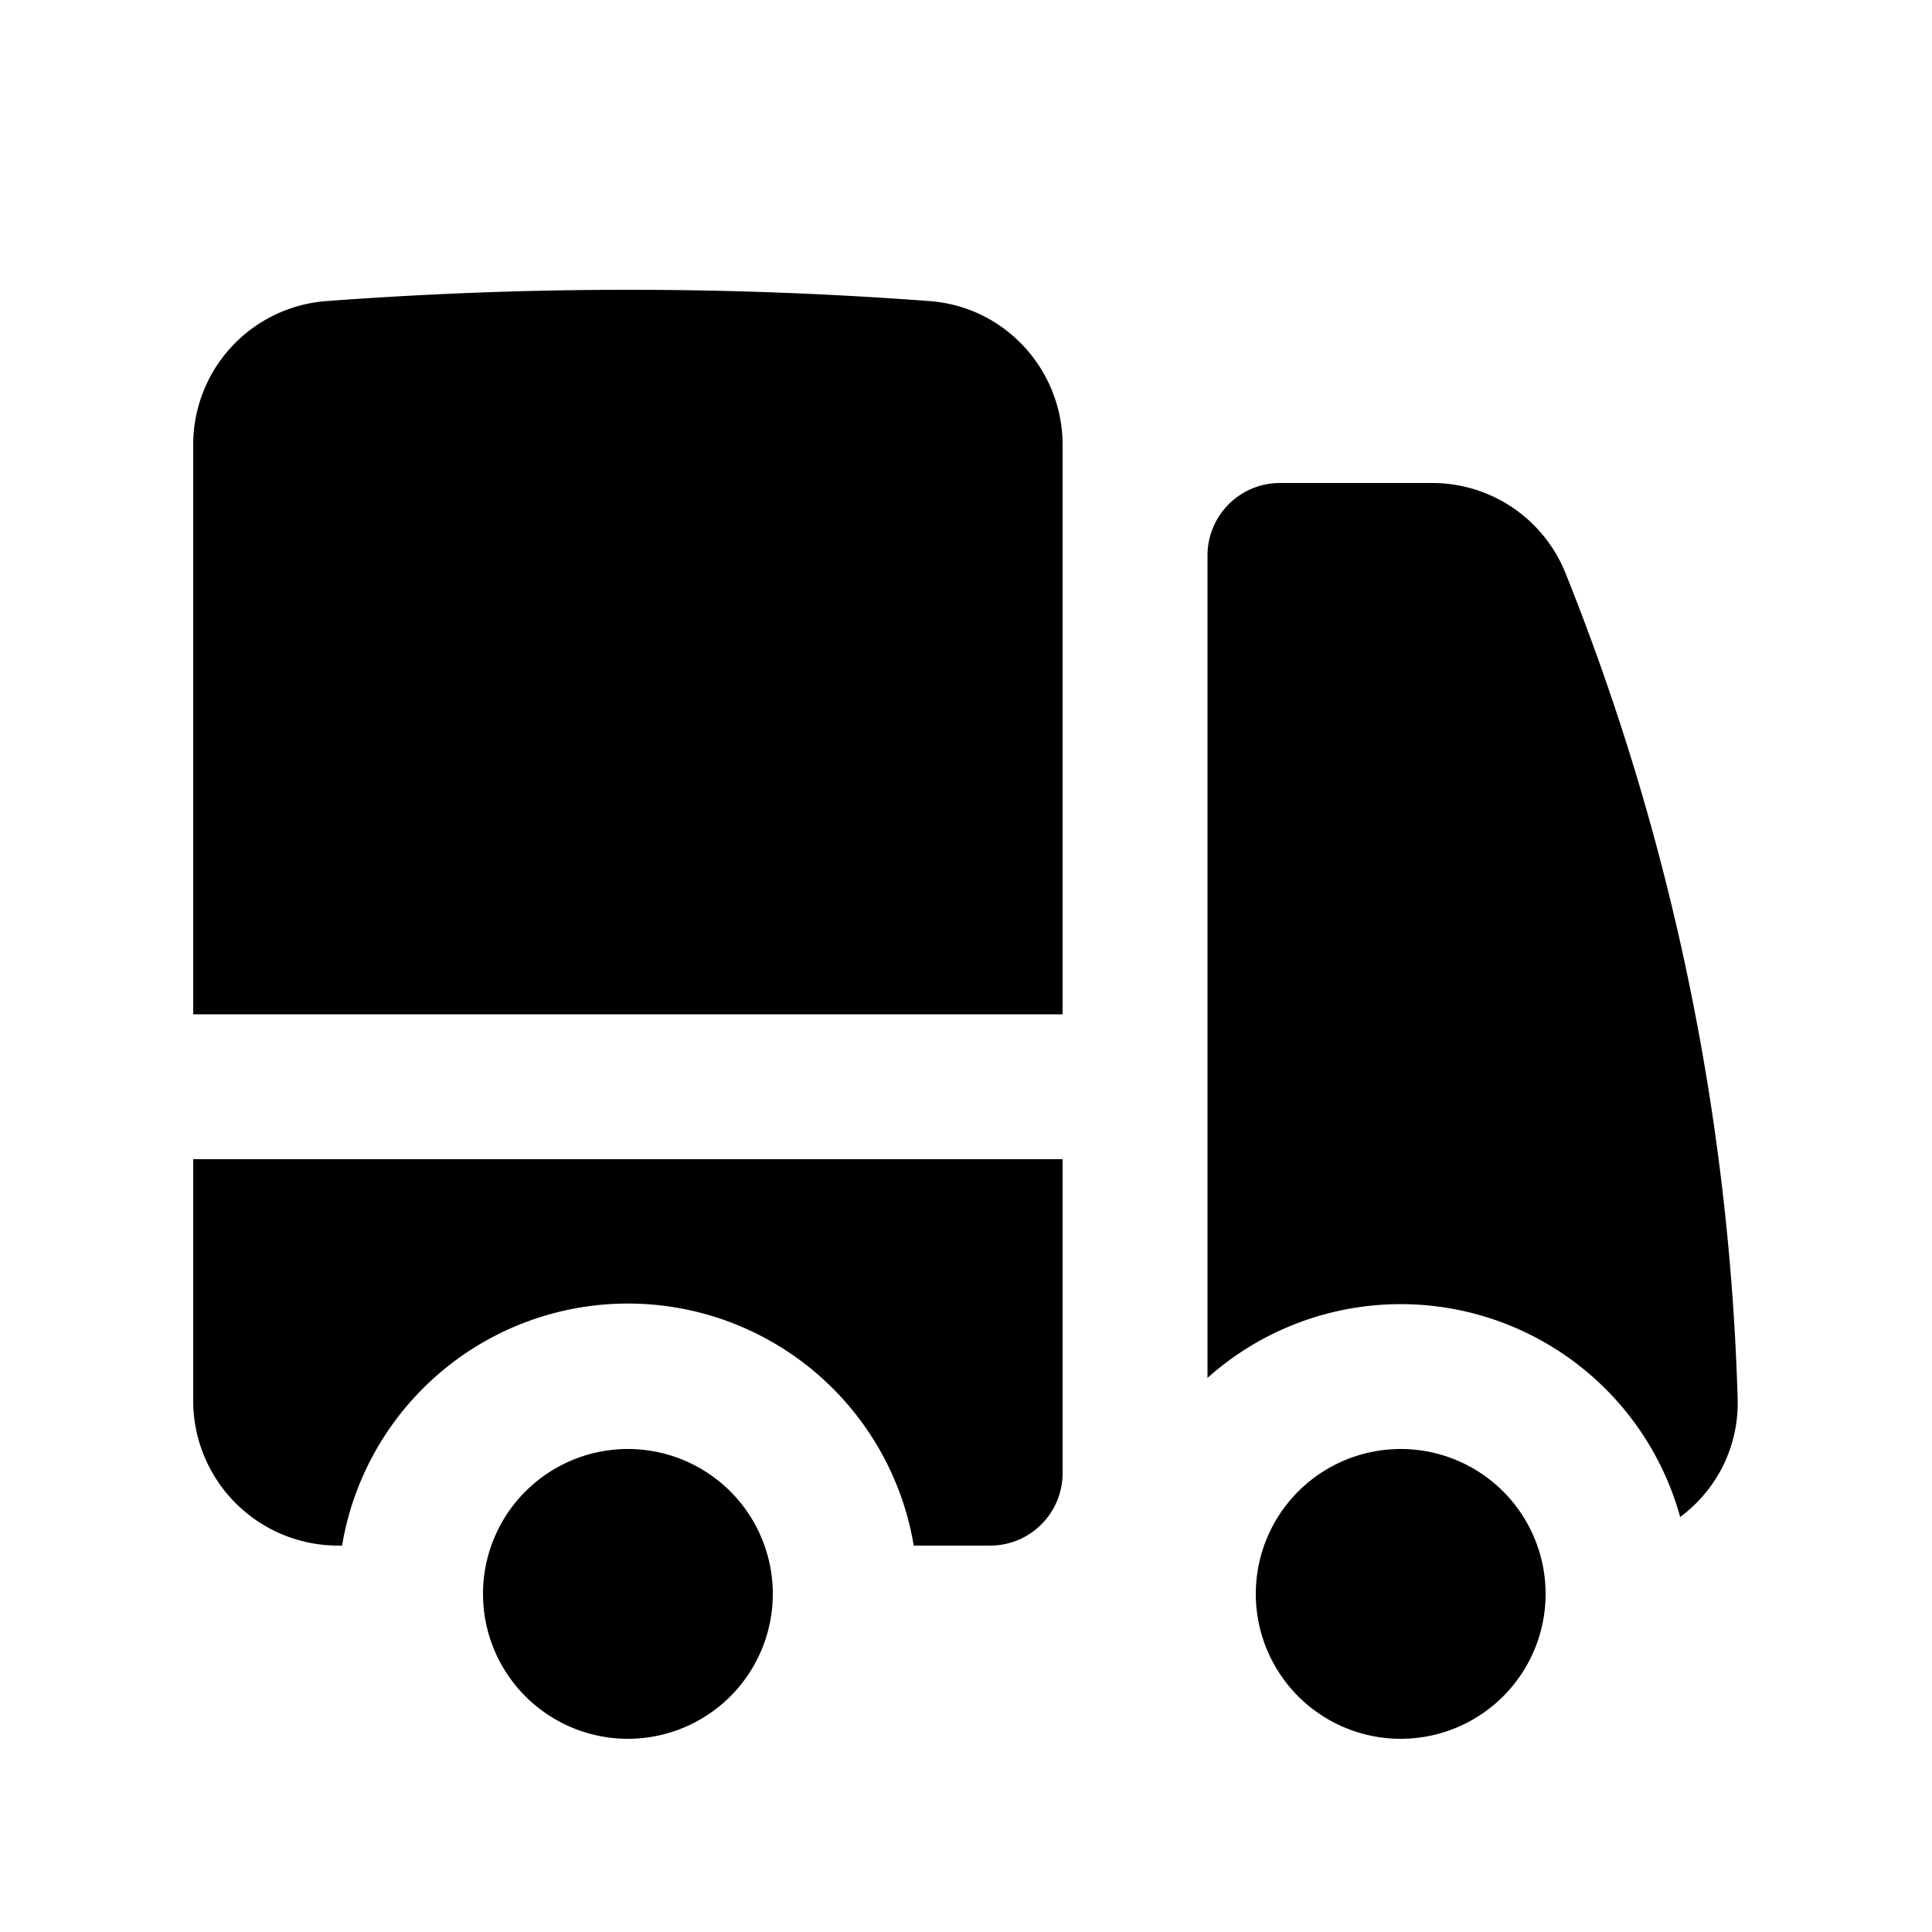
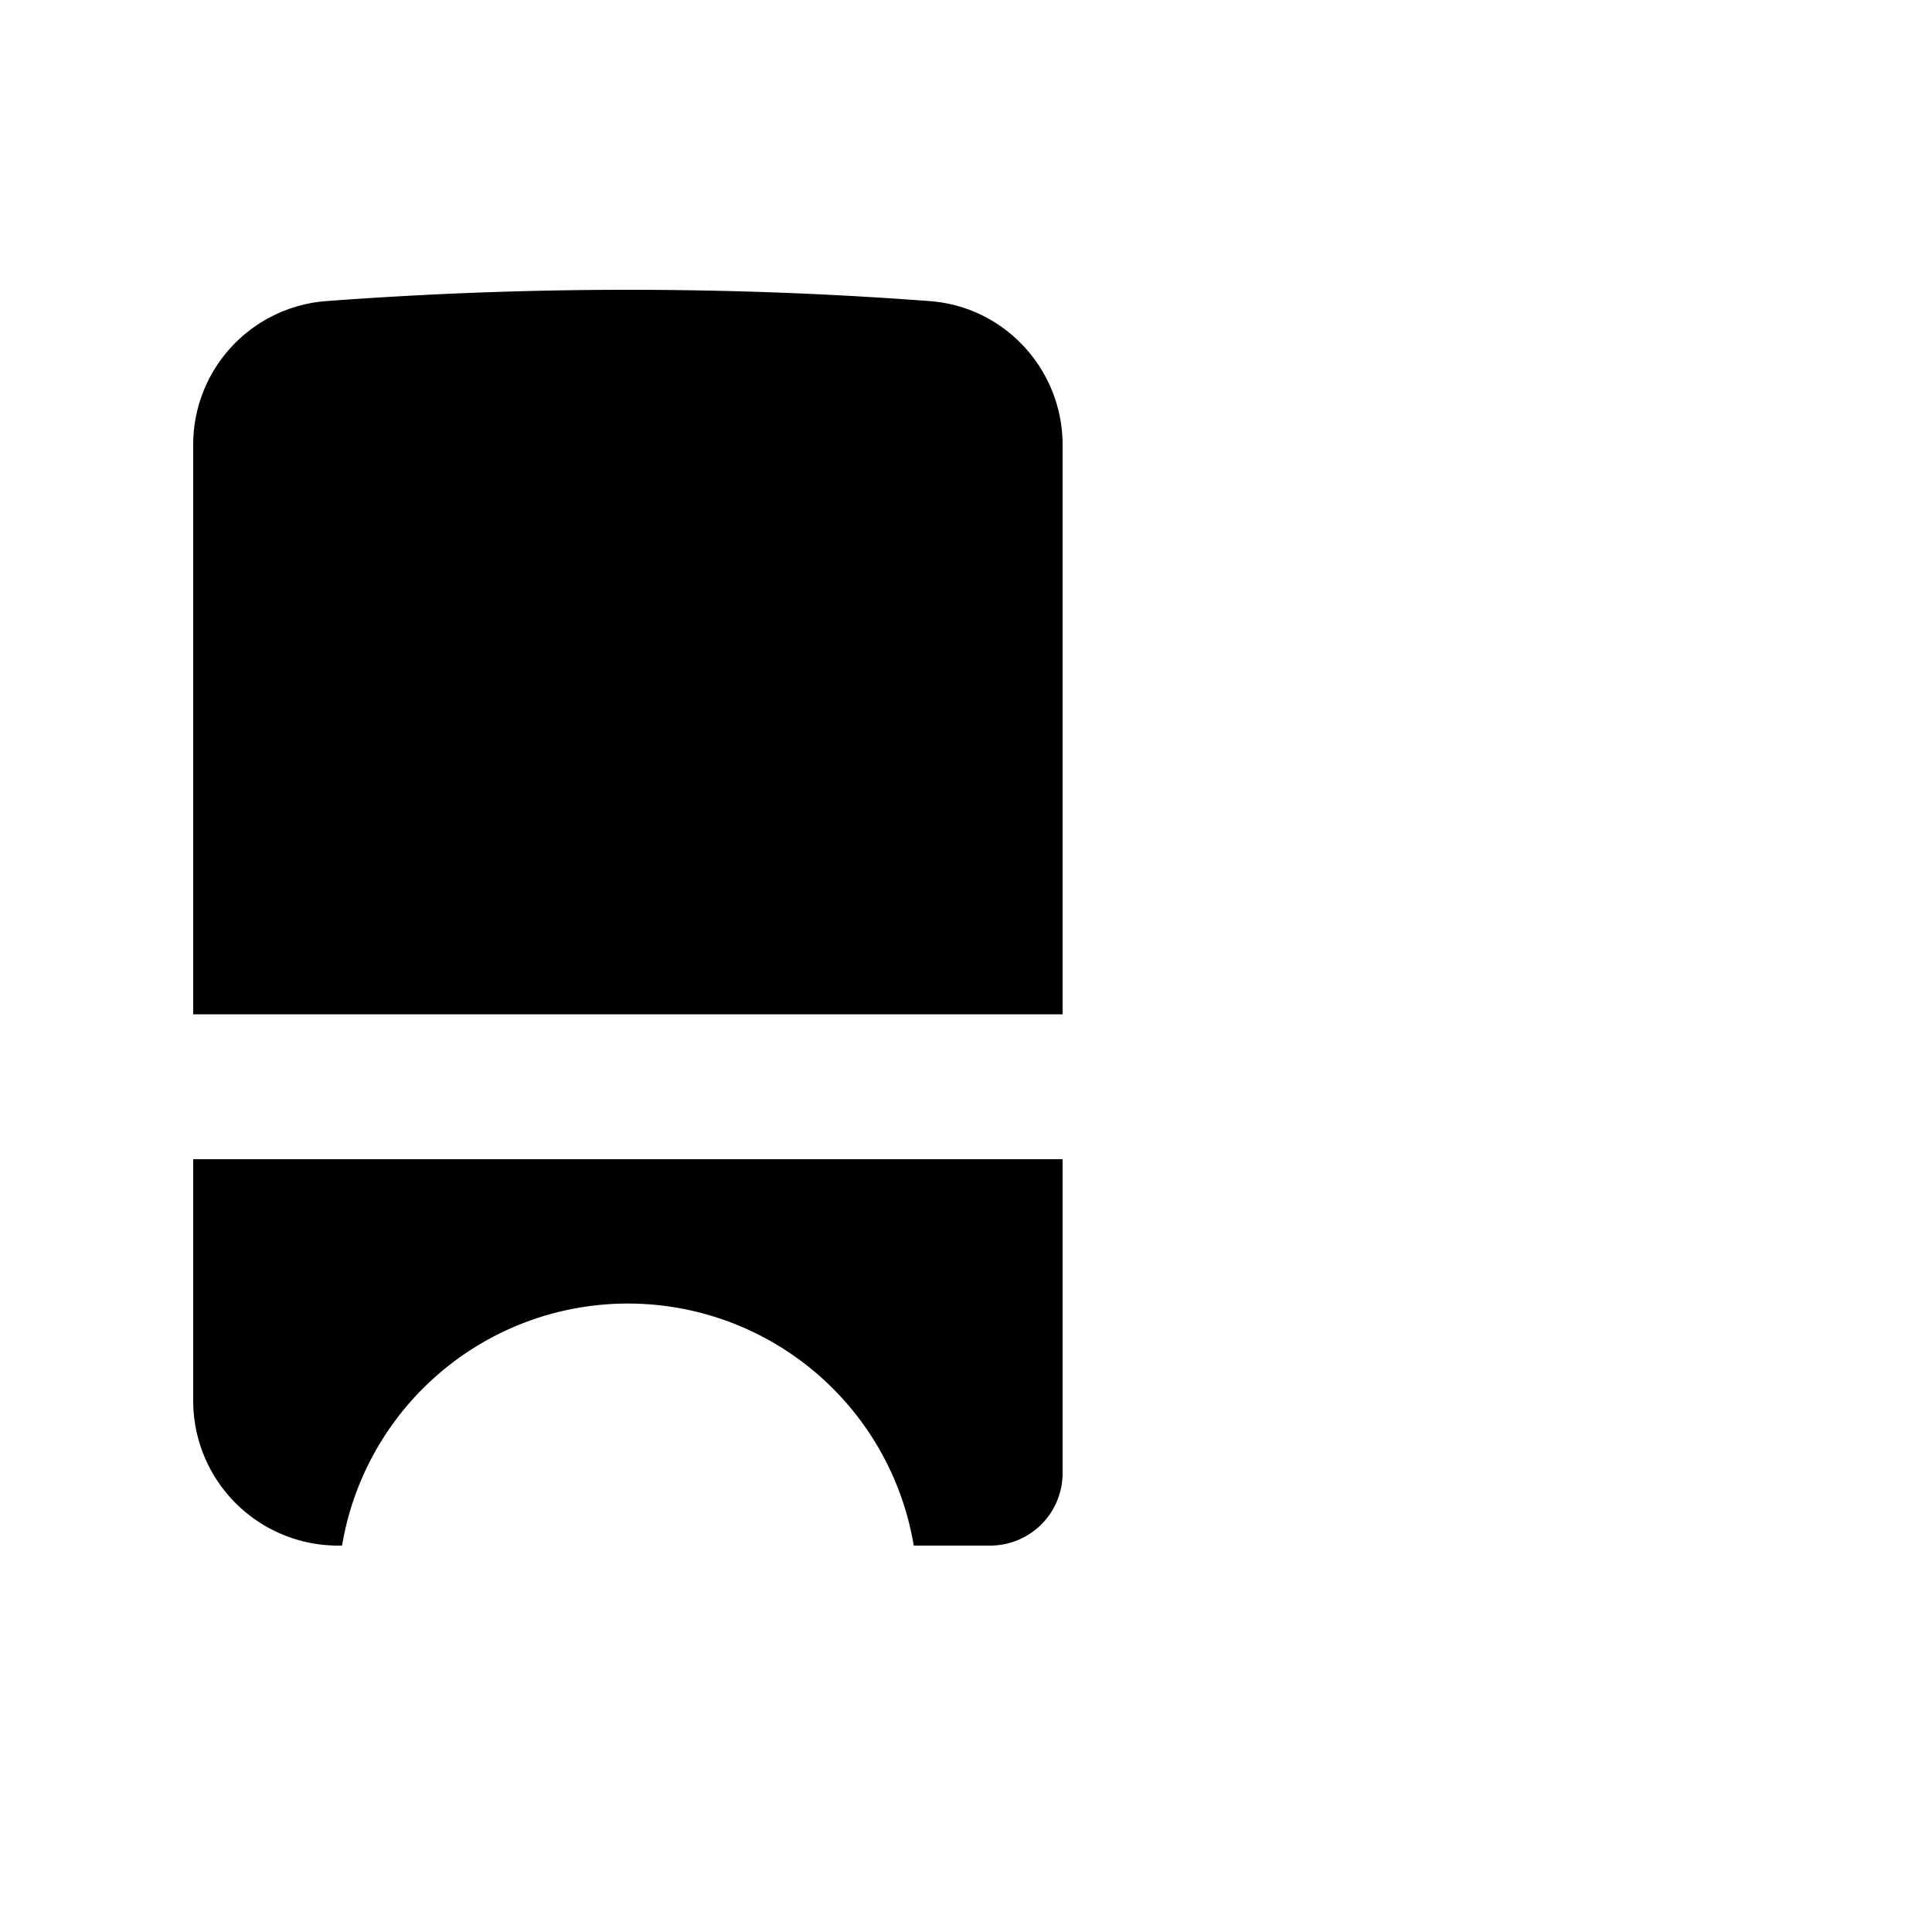
<svg xmlns="http://www.w3.org/2000/svg" viewBox="0 0 20 20" fill="currentColor" aria-hidden="true">
  <path d="M6.5 3c-1.051 0-2.093.04-3.125.117A1.49 1.49 0 002 4.607V10.5h9V4.606c0-.771-.59-1.43-1.375-1.489A41.568 41.568 0 006.5 3zM2 12v2.5A1.5 1.5 0 003.5 16h.041a3 3 0 015.918 0h.791a.75.75 0 00.75-.75V12H2z" />
-   <path d="M6.5 18a1.5 1.5 0 100-3 1.5 1.5 0 000 3zM13.25 5a.75.75 0 00-.75.75v8.514a3.001 3.001 0 014.893 1.44c.37-.275.61-.719.595-1.227a24.905 24.905 0 00-1.784-8.549A1.486 1.486 0 0014.823 5H13.25zM14.5 18a1.5 1.5 0 100-3 1.5 1.5 0 000 3z" />
</svg>